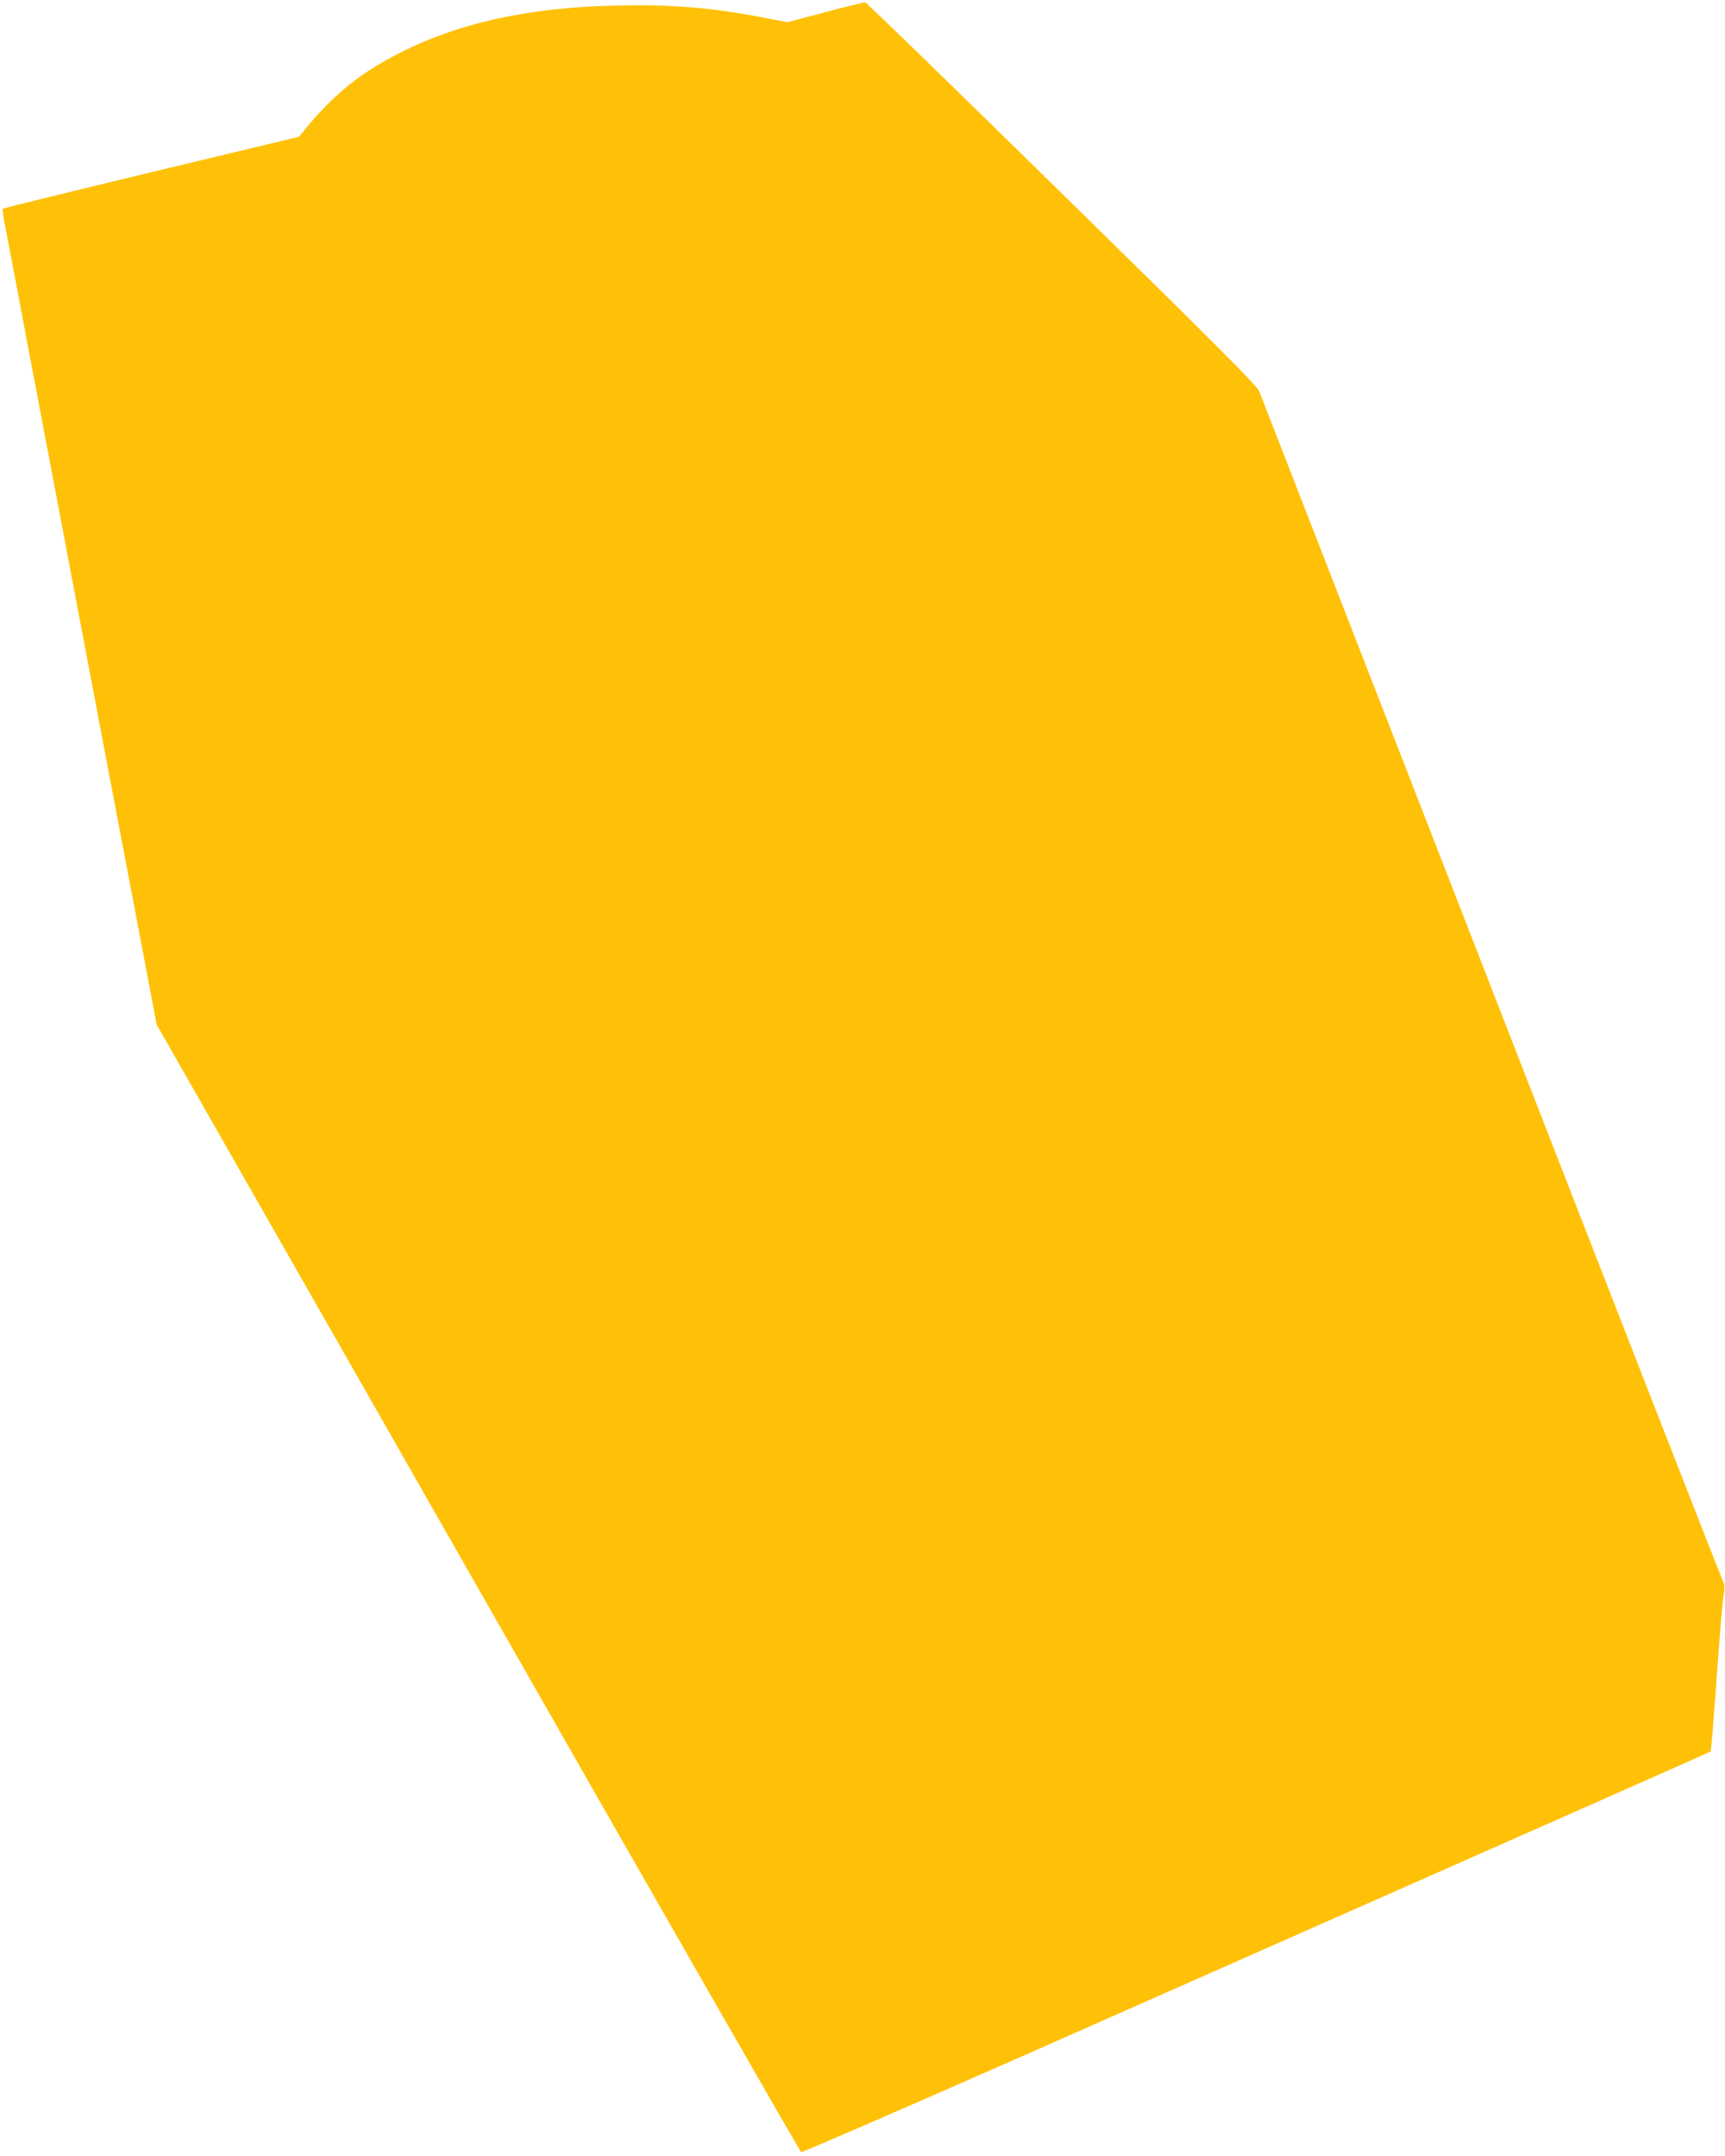
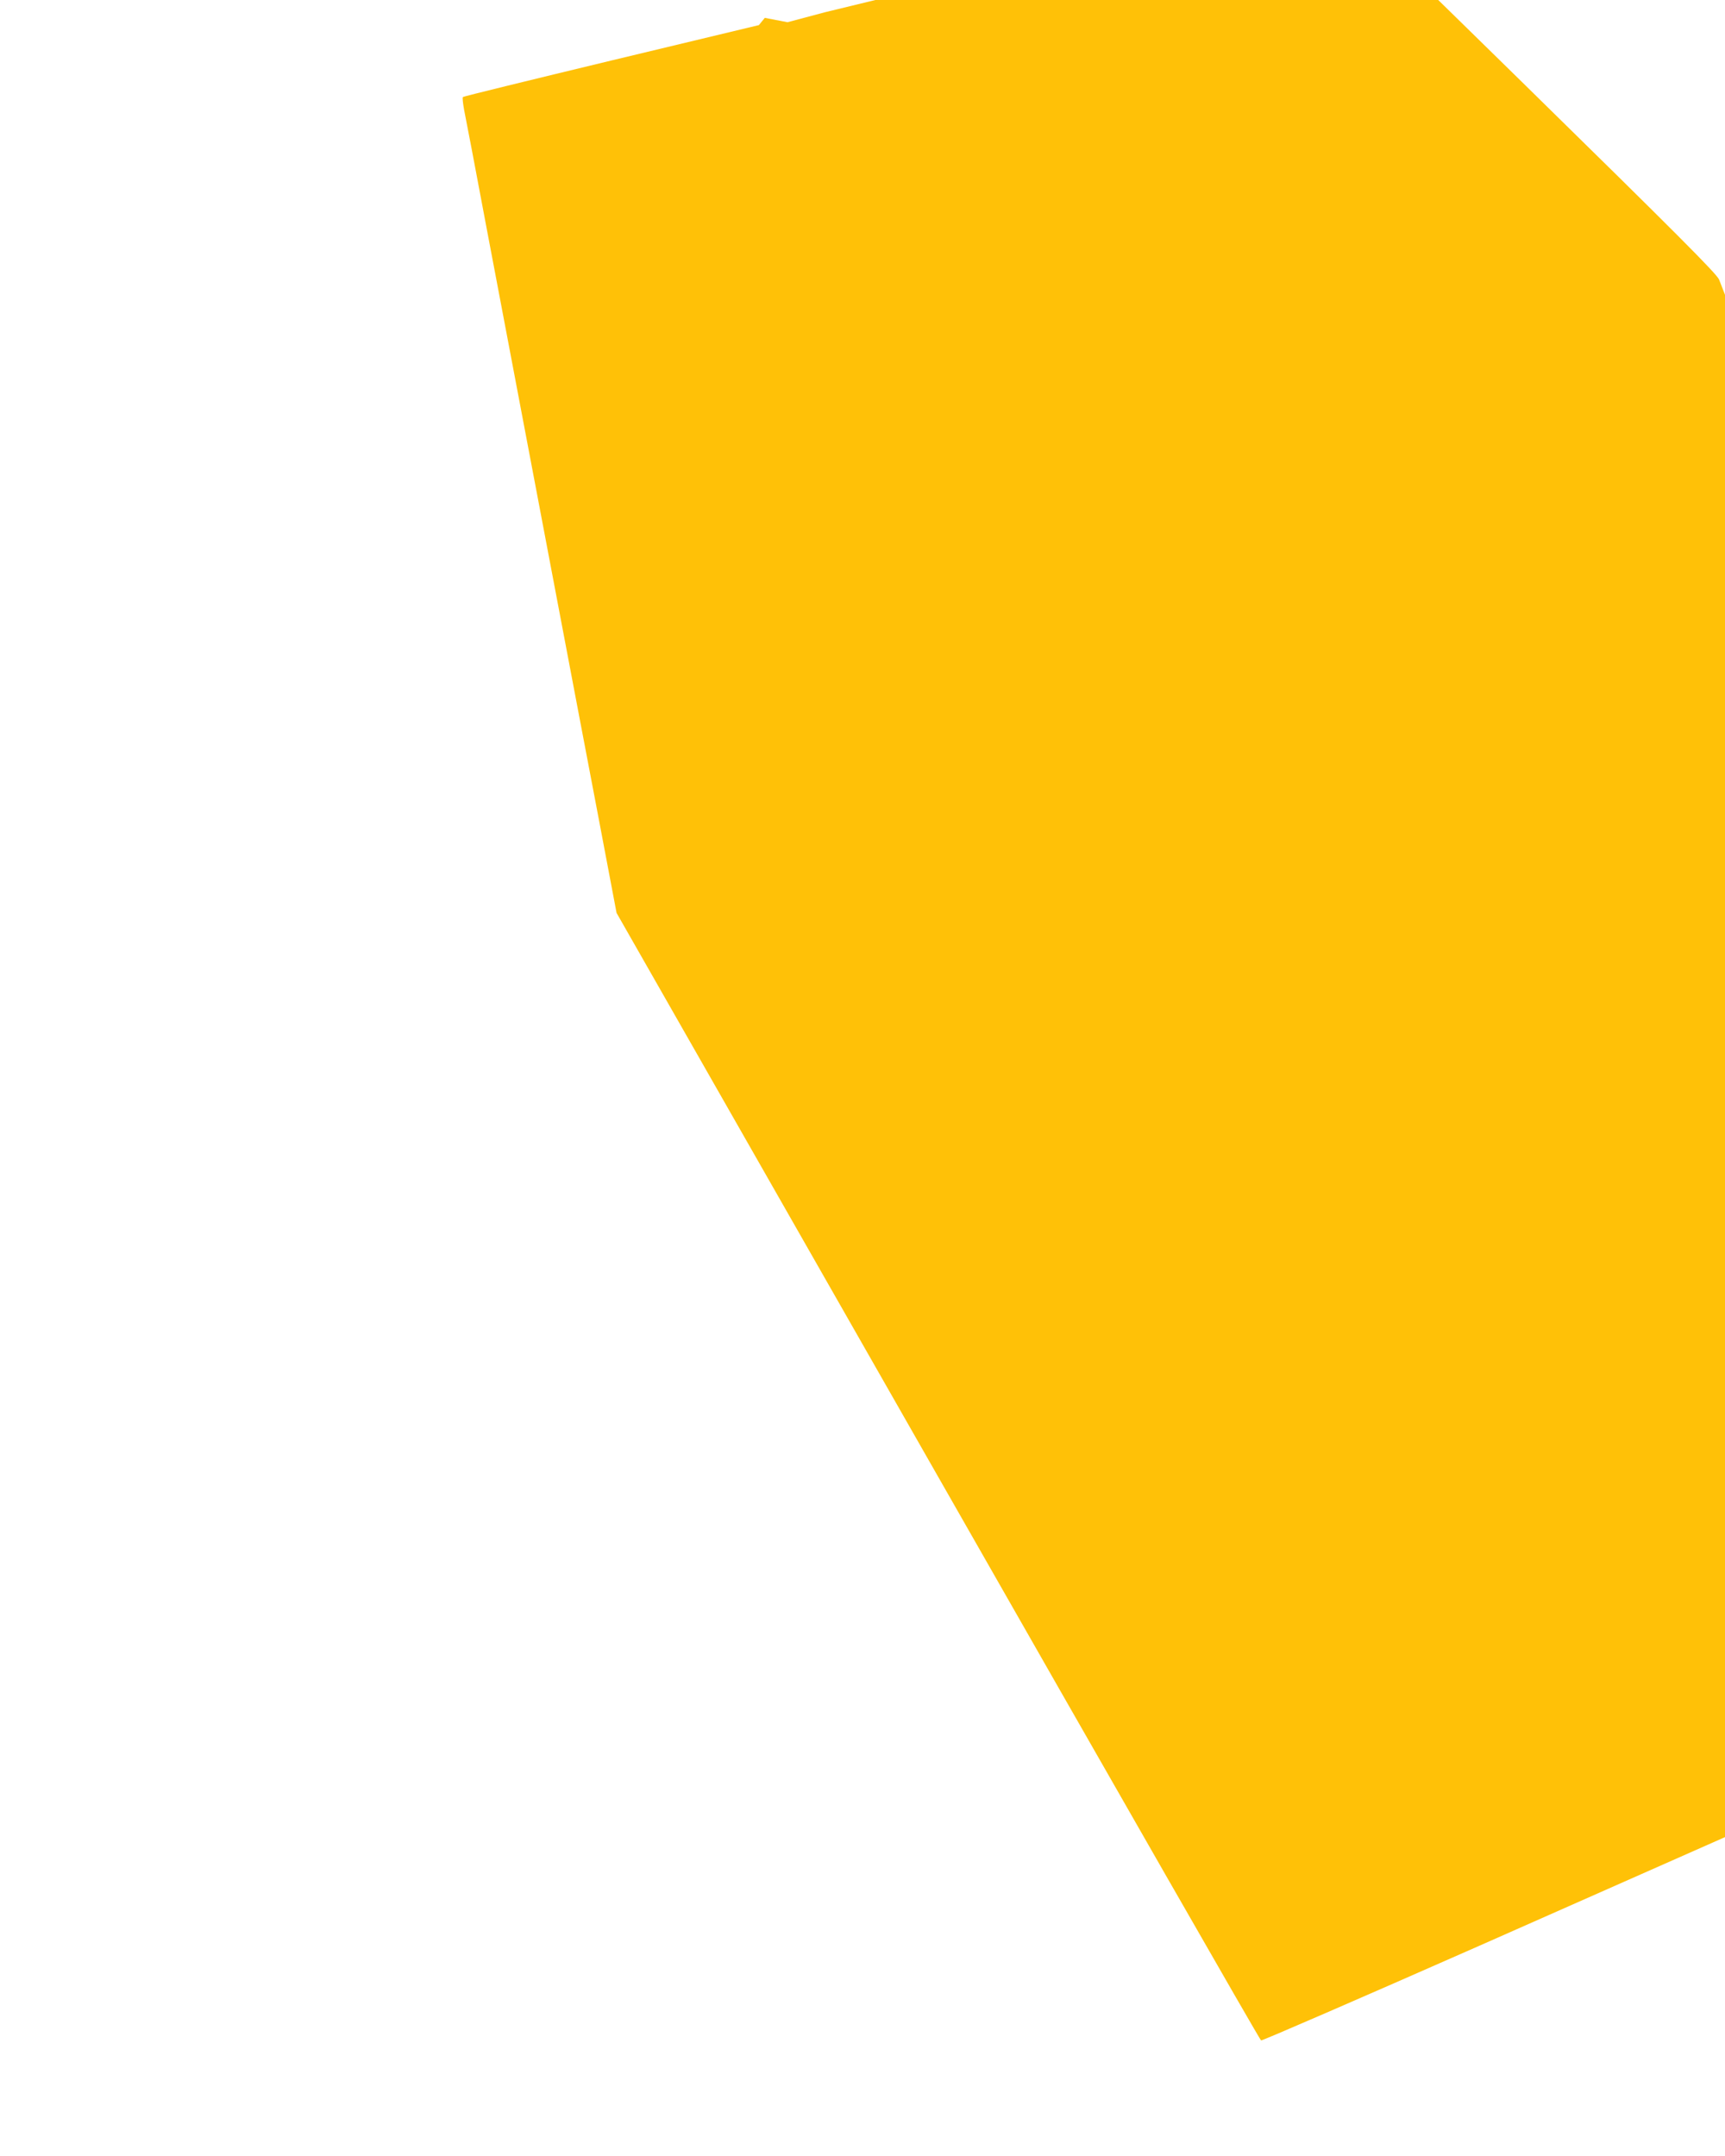
<svg xmlns="http://www.w3.org/2000/svg" version="1.0" width="1024pt" height="1280pt" viewBox="0 0 1024 1280" preserveAspectRatio="xMidYMid meet">
  <g transform="translate(0,1280) scale(0.1,-0.1)" fill="#ffc107" stroke="none">
-     <path d="M4900 12728 l-225 -60 -135 26 c-312 61 -555 81 -889 73 -523 -12 -943 -106 -1299 -292 -225 -117 -378 -243 -542 -444 l-35 -43 -875 -210 c-481 -116 -878 -213 -882 -217 -4 -3 0 -37 7 -76 8 -38 69 -358 135 -710 67 -352 157 -827 200 -1055 43 -228 142 -750 220 -1160 78 -410 188 -992 246 -1294 l104 -549 1907 -3344 c1049 -1840 1912 -3347 1919 -3350 7 -2 588 250 1291 560 3538 1565 4105 1815 4108 1819 3 2 18 195 35 429 16 233 35 455 41 492 7 46 8 72 1 80 -6 7 -624 1591 -1375 3522 -751 1931 -1373 3529 -1382 3552 -13 33 -249 270 -1172 1175 -635 623 -1160 1134 -1167 1134 -6 1 -112 -25 -236 -58z" />
+     <path d="M4900 12728 l-225 -60 -135 26 l-35 -43 -875 -210 c-481 -116 -878 -213 -882 -217 -4 -3 0 -37 7 -76 8 -38 69 -358 135 -710 67 -352 157 -827 200 -1055 43 -228 142 -750 220 -1160 78 -410 188 -992 246 -1294 l104 -549 1907 -3344 c1049 -1840 1912 -3347 1919 -3350 7 -2 588 250 1291 560 3538 1565 4105 1815 4108 1819 3 2 18 195 35 429 16 233 35 455 41 492 7 46 8 72 1 80 -6 7 -624 1591 -1375 3522 -751 1931 -1373 3529 -1382 3552 -13 33 -249 270 -1172 1175 -635 623 -1160 1134 -1167 1134 -6 1 -112 -25 -236 -58z" />
  </g>
</svg>